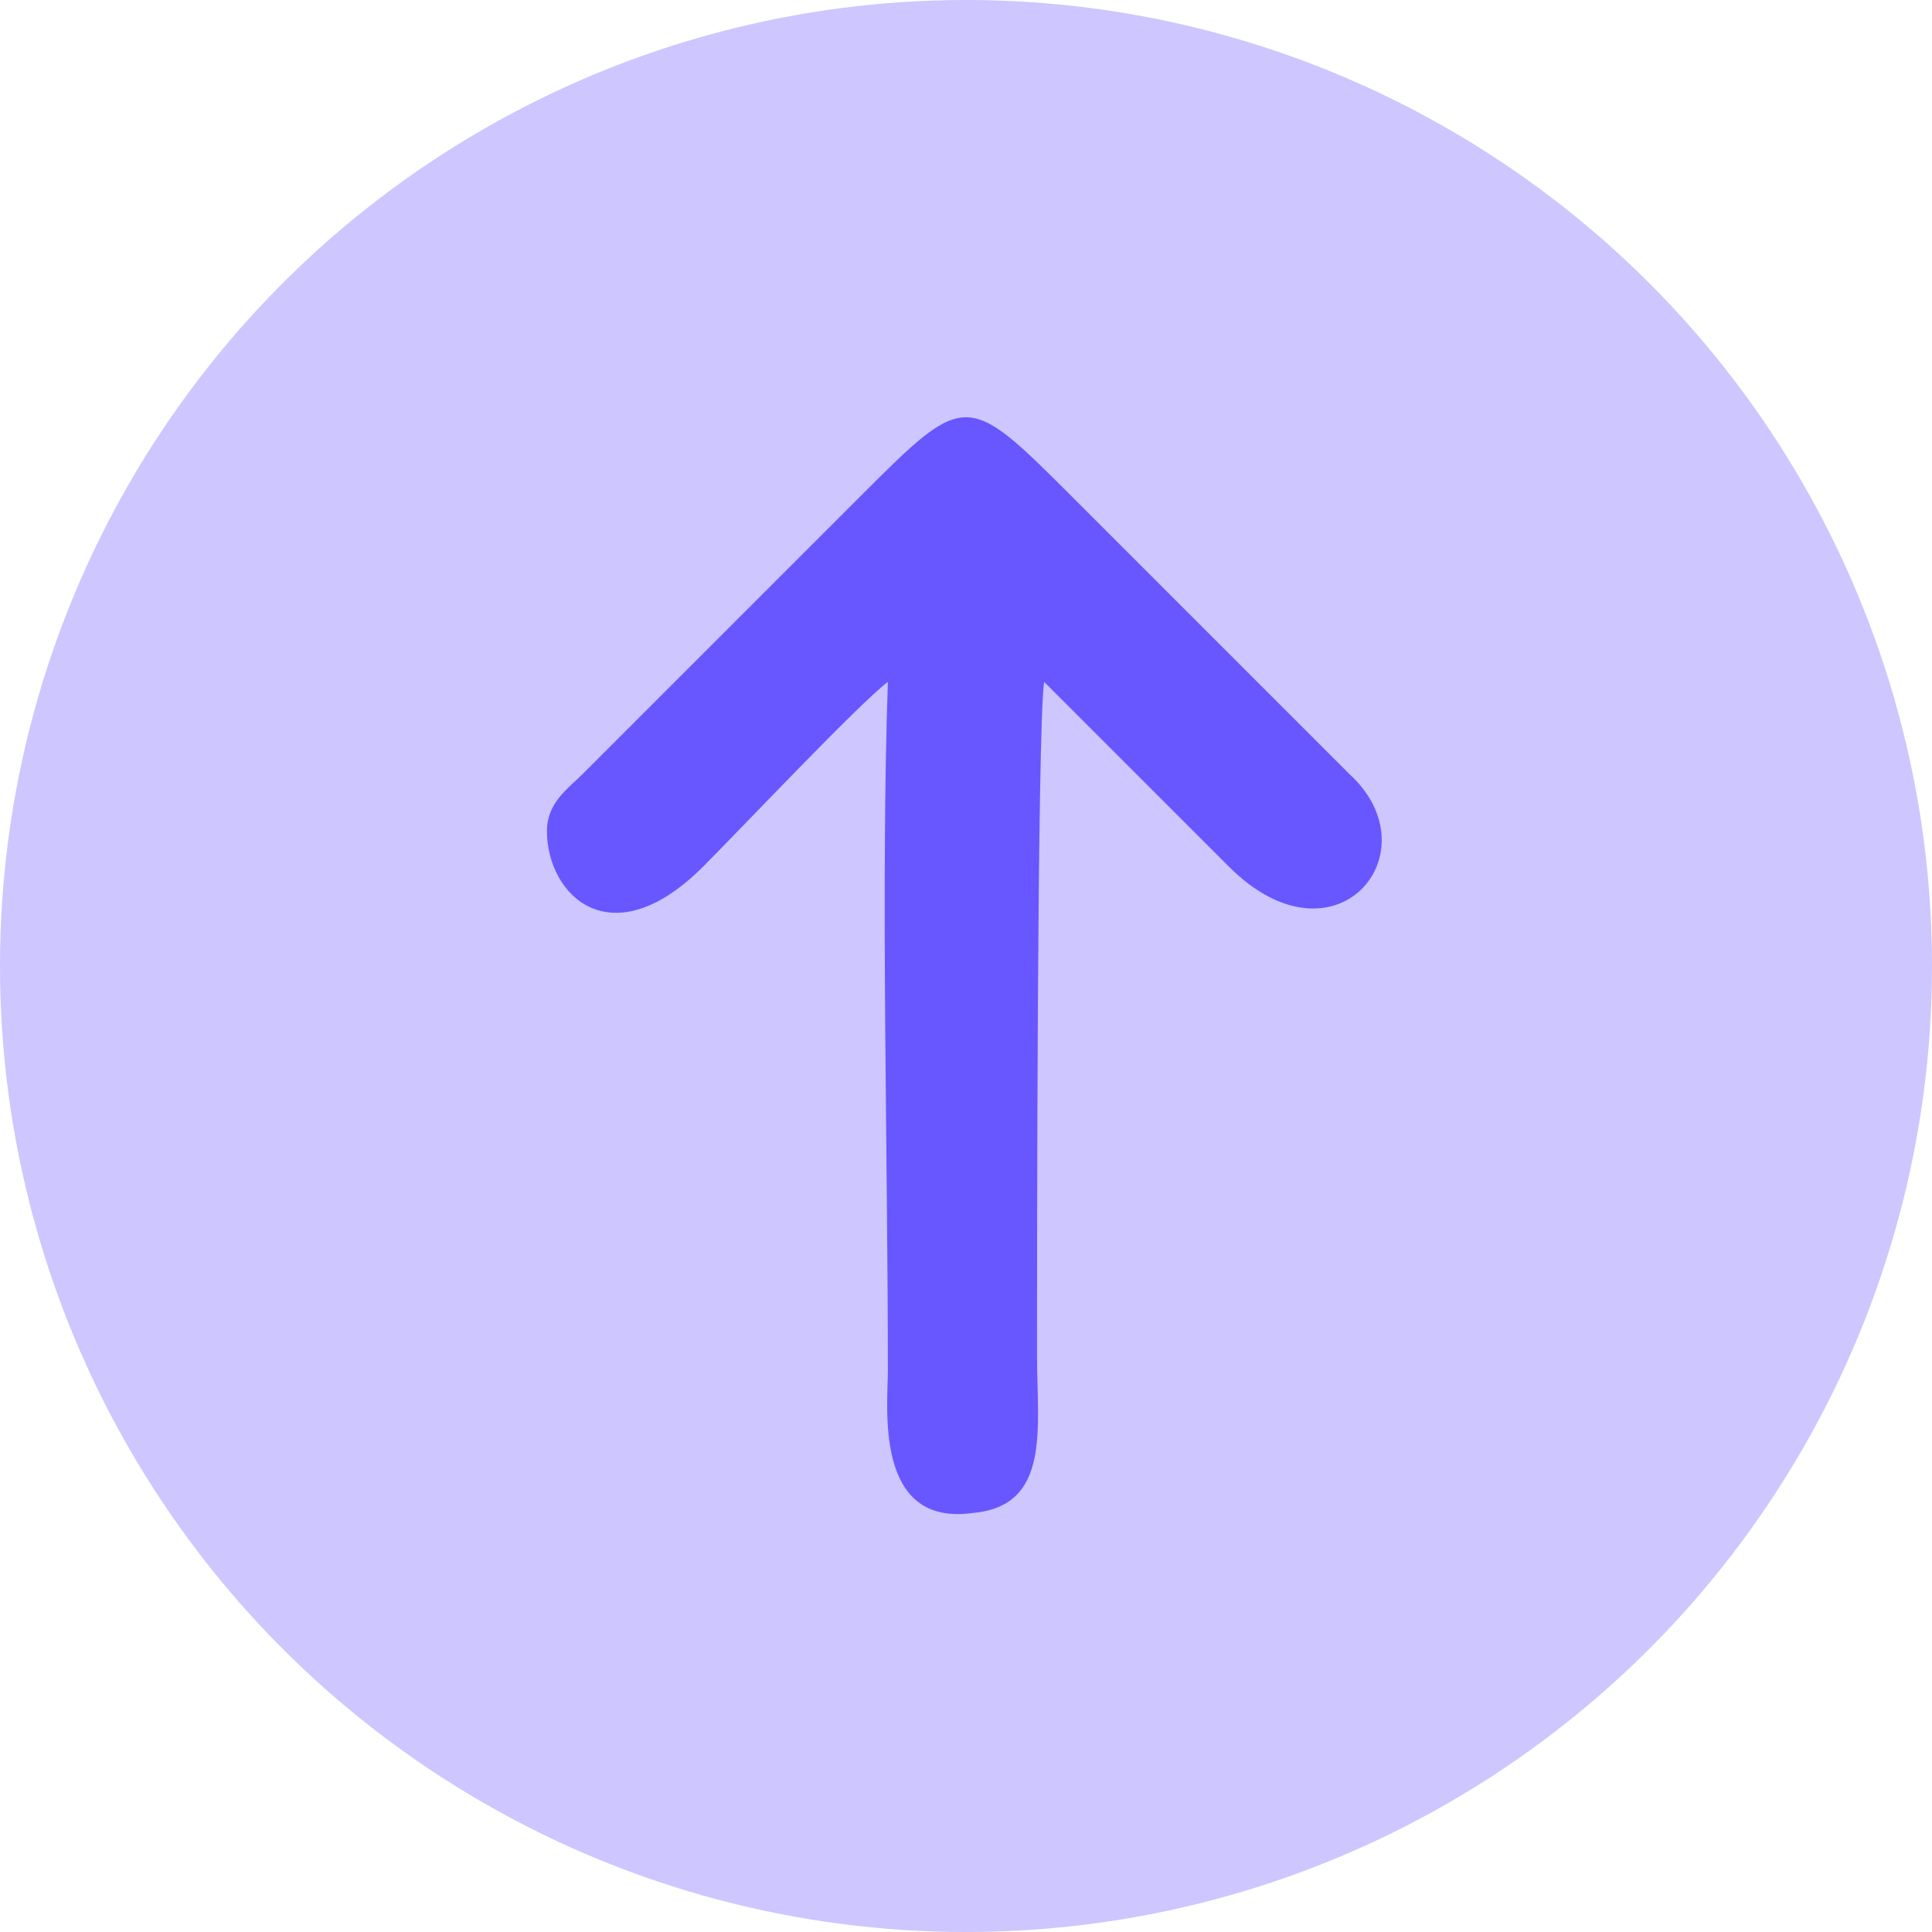
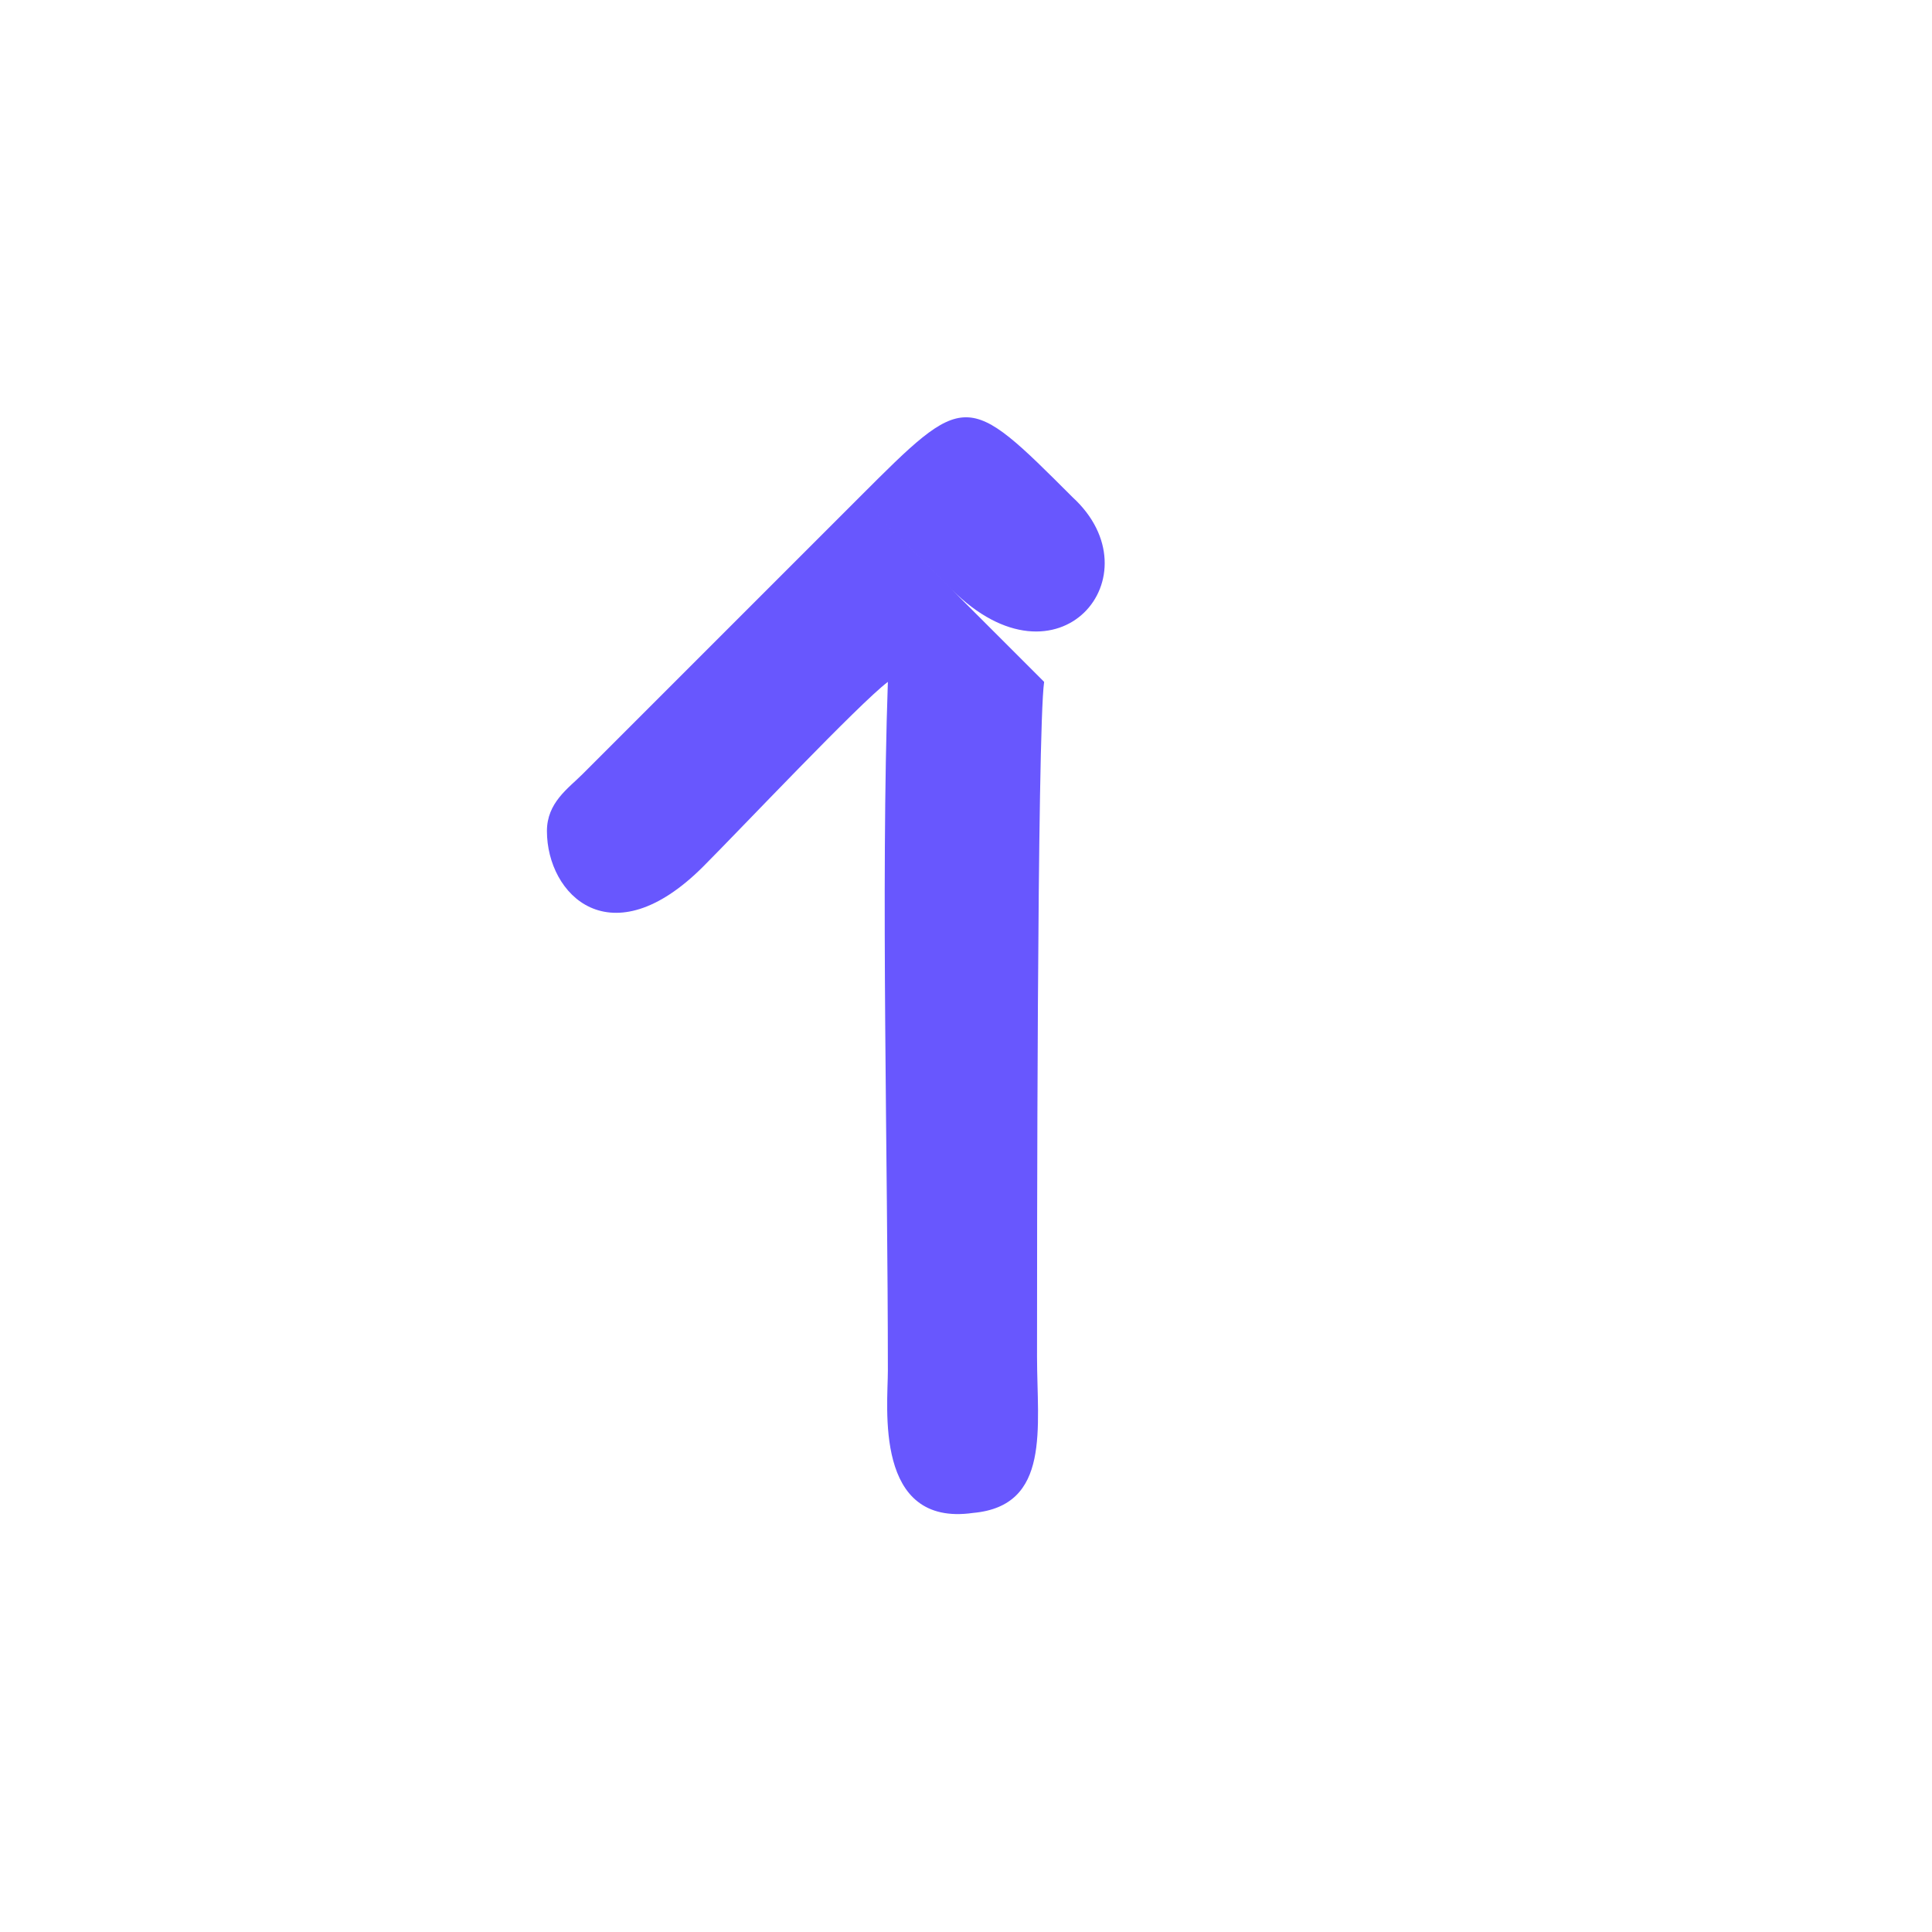
<svg xmlns="http://www.w3.org/2000/svg" xml:space="preserve" width="13px" height="13px" version="1.1" style="shape-rendering:geometricPrecision; text-rendering:geometricPrecision; image-rendering:optimizeQuality; fill-rule:evenodd; clip-rule:evenodd" viewBox="0 0 0.272 0.272">
  <defs>
    <style type="text/css">
   
    .fil1 {fill:#6857FE}
    .fil0 {fill:#CDC6FF}
   
  </style>
  </defs>
  <g id="Layer_x0020_1">
    <g id="_2411642050896">
-       <circle class="fil0" cx="0.136" cy="0.136" r="0.136" />
-       <path class="fil1" d="M0.147 0.096c-0.001,0.007 -0.001,0.082 -0.001,0.095 0,0.01 0.002,0.021 -0.009,0.022 -0.014,0.002 -0.012,-0.015 -0.012,-0.02 0,-0.03 -0.001,-0.068 0,-0.097 -0.004,0.003 -0.021,0.021 -0.026,0.026 -0.013,0.013 -0.022,0.004 -0.022,-0.005 0,-0.004 0.003,-0.006 0.005,-0.008l0.039 -0.039c0.015,-0.015 0.015,-0.015 0.03,0l0.039 0.039c0.012,0.011 -0.002,0.028 -0.017,0.013 -0.009,-0.009 -0.018,-0.018 -0.026,-0.026z" />
+       <path class="fil1" d="M0.147 0.096c-0.001,0.007 -0.001,0.082 -0.001,0.095 0,0.01 0.002,0.021 -0.009,0.022 -0.014,0.002 -0.012,-0.015 -0.012,-0.02 0,-0.03 -0.001,-0.068 0,-0.097 -0.004,0.003 -0.021,0.021 -0.026,0.026 -0.013,0.013 -0.022,0.004 -0.022,-0.005 0,-0.004 0.003,-0.006 0.005,-0.008l0.039 -0.039c0.015,-0.015 0.015,-0.015 0.03,0c0.012,0.011 -0.002,0.028 -0.017,0.013 -0.009,-0.009 -0.018,-0.018 -0.026,-0.026z" />
    </g>
  </g>
</svg>